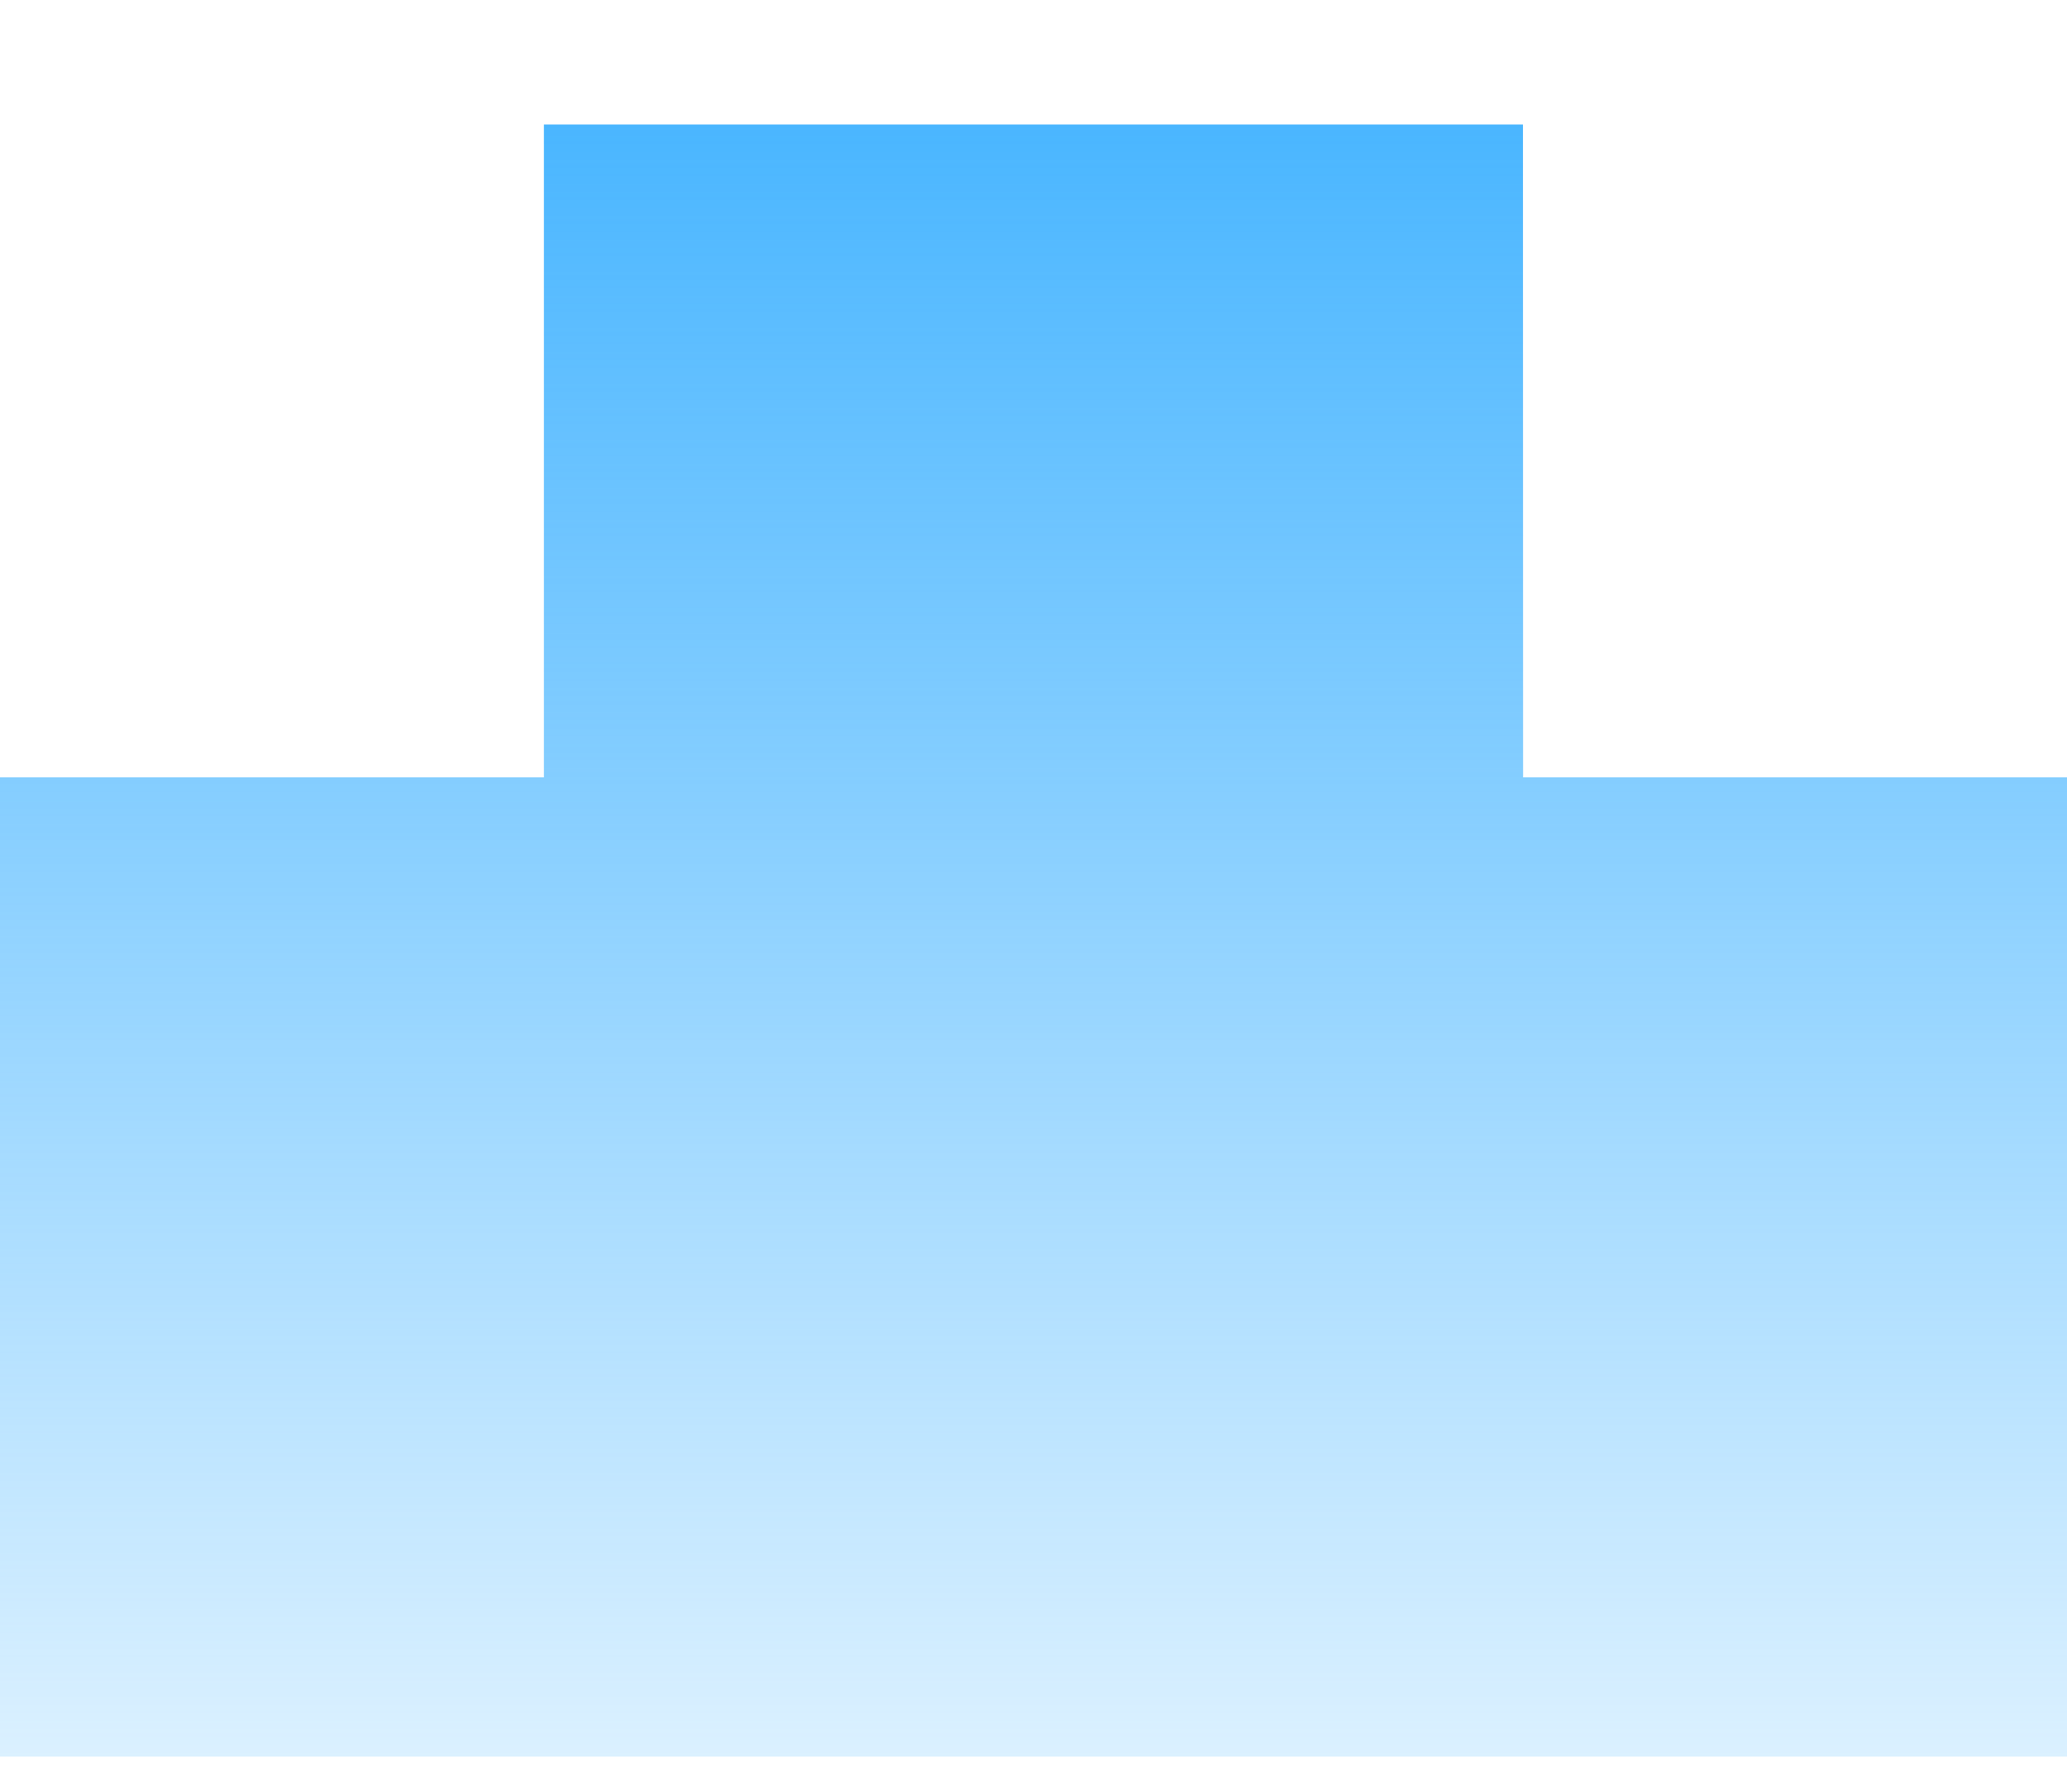
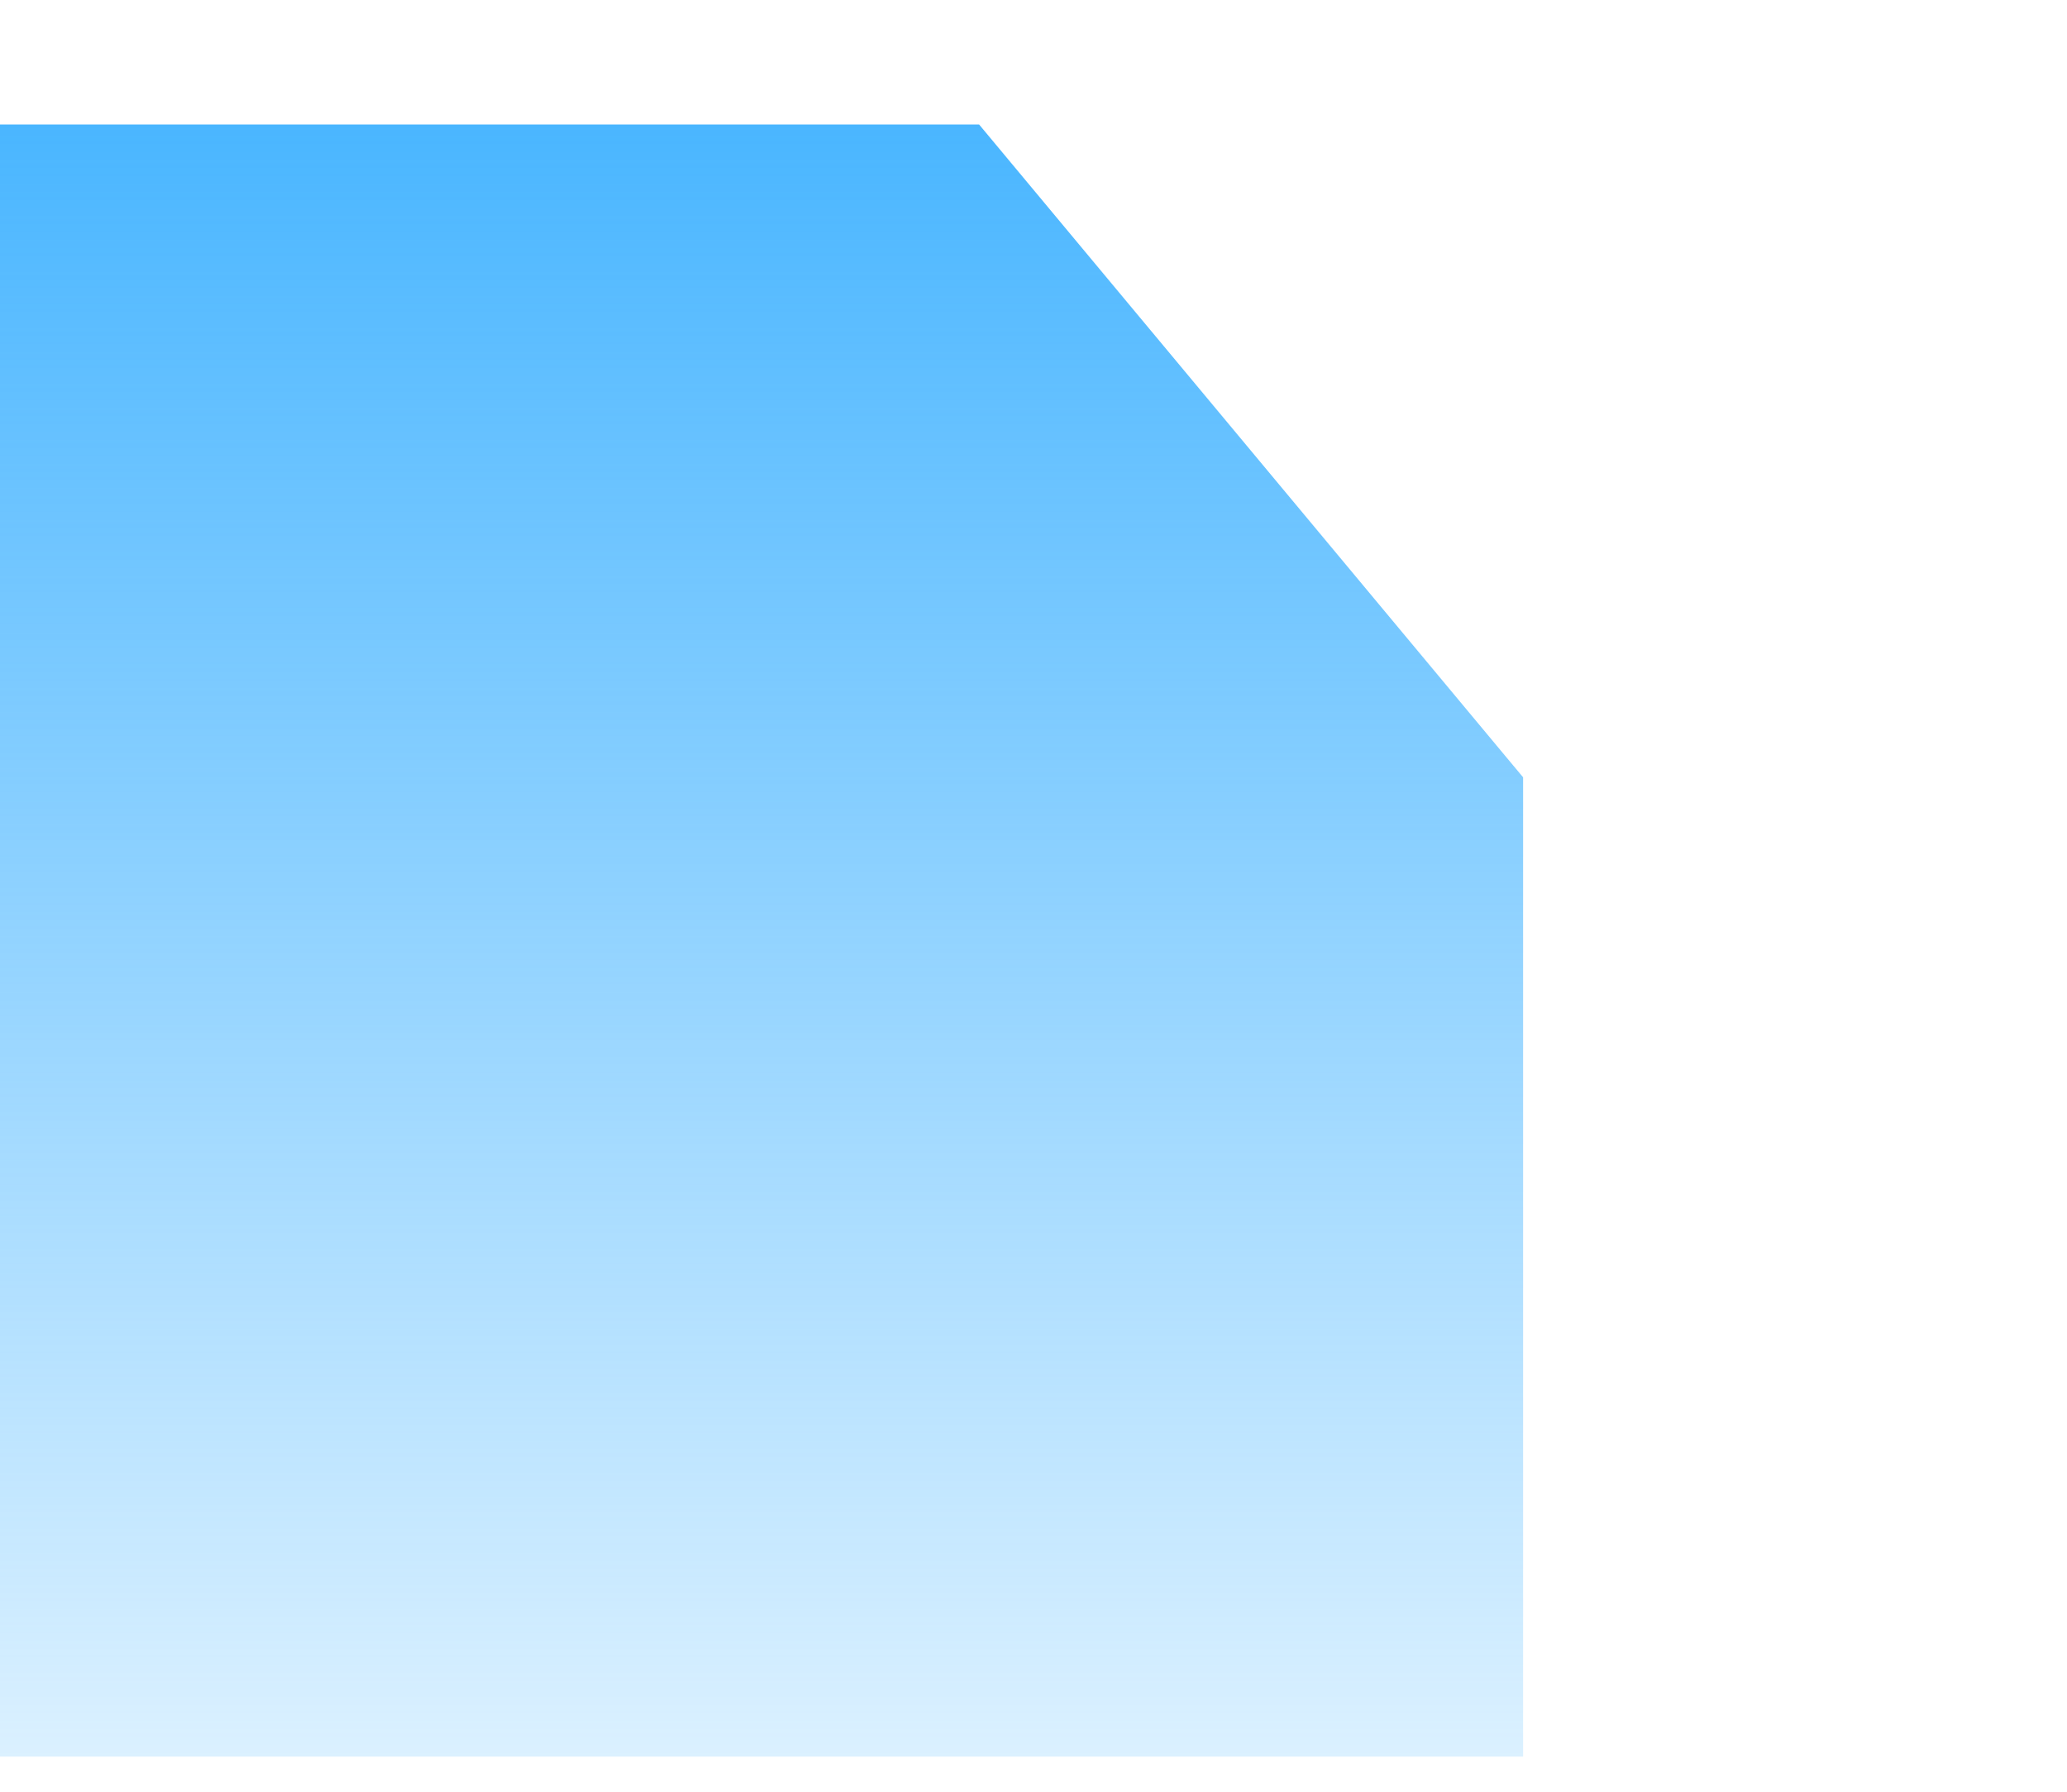
<svg xmlns="http://www.w3.org/2000/svg" fill="none" height="13" viewBox="0 0 15 13" width="15">
  <linearGradient id="a" gradientUnits="userSpaceOnUse" x1="7.5" x2="7.5" y1=".902" y2="12.745">
    <stop offset="0" stop-color="#4ab6ff" />
    <stop offset="1" stop-color="#4ab6ff" stop-opacity=".2" />
  </linearGradient>
-   <path d="m11.053 5.64h3.947v7.105h-15v-7.105h3.947v-4.737h7.105z" fill="url(#a)" />
+   <path d="m11.053 5.64v7.105h-15v-7.105h3.947v-4.737h7.105z" fill="url(#a)" />
</svg>